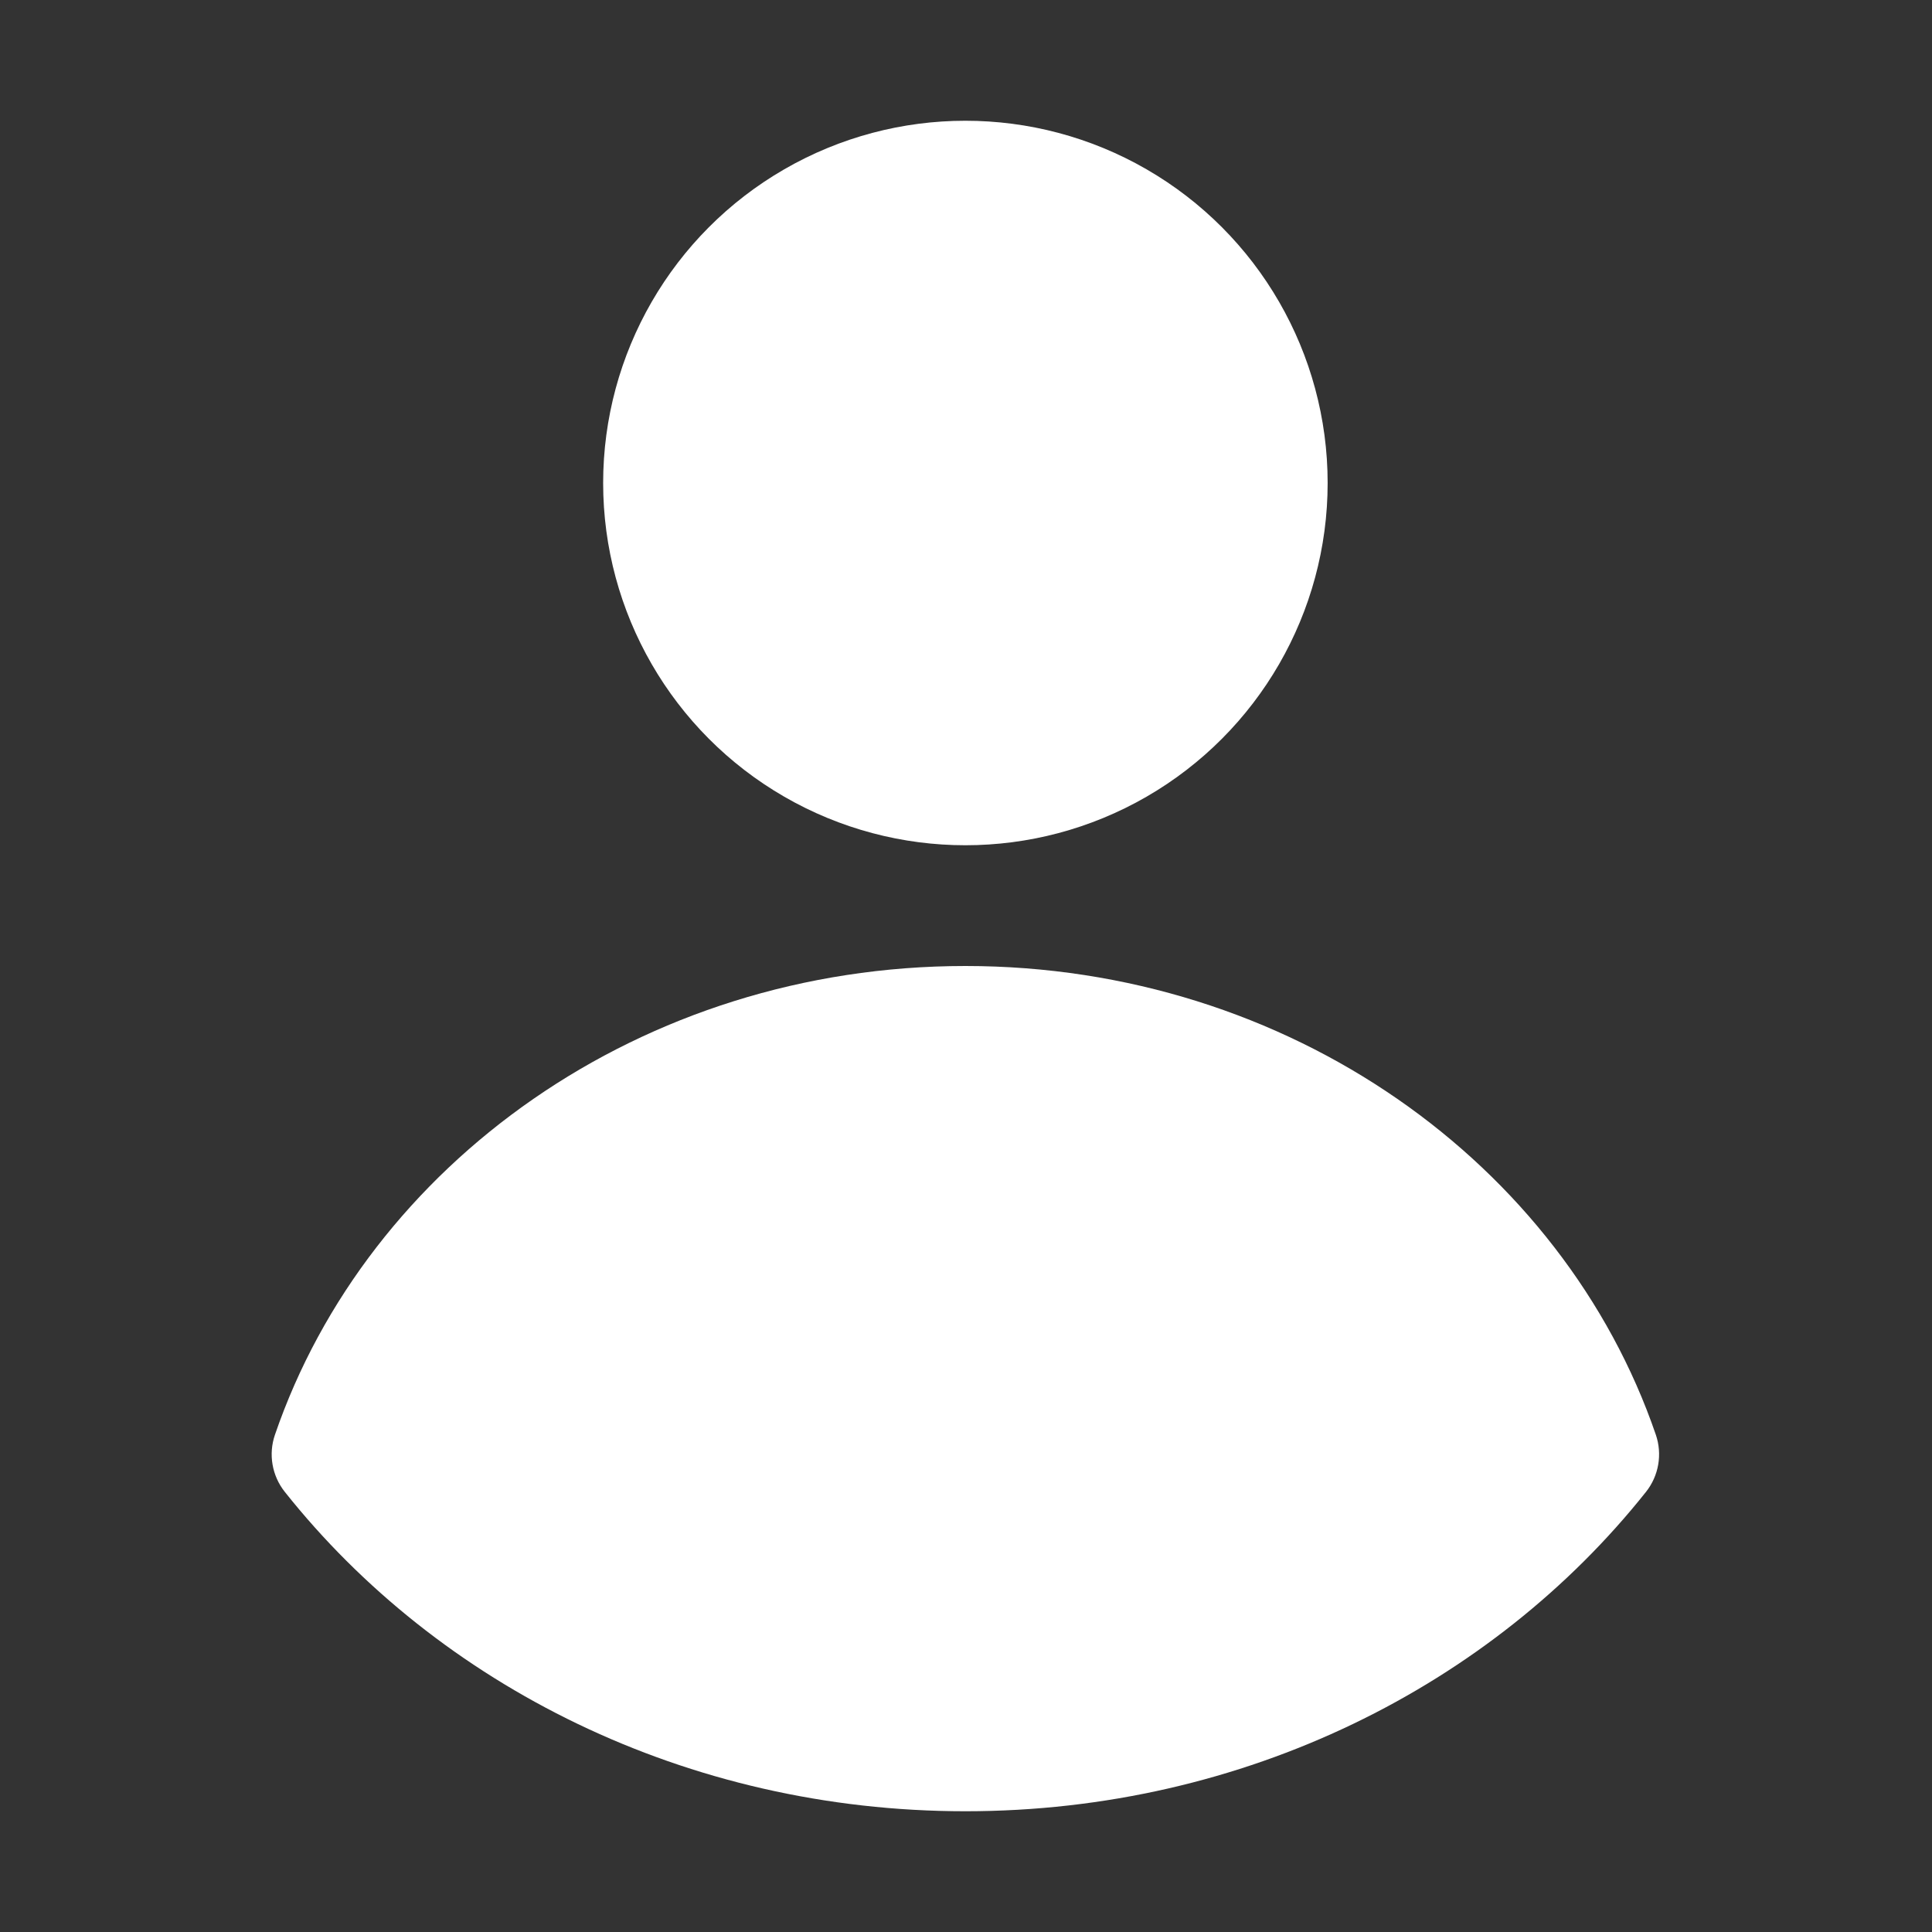
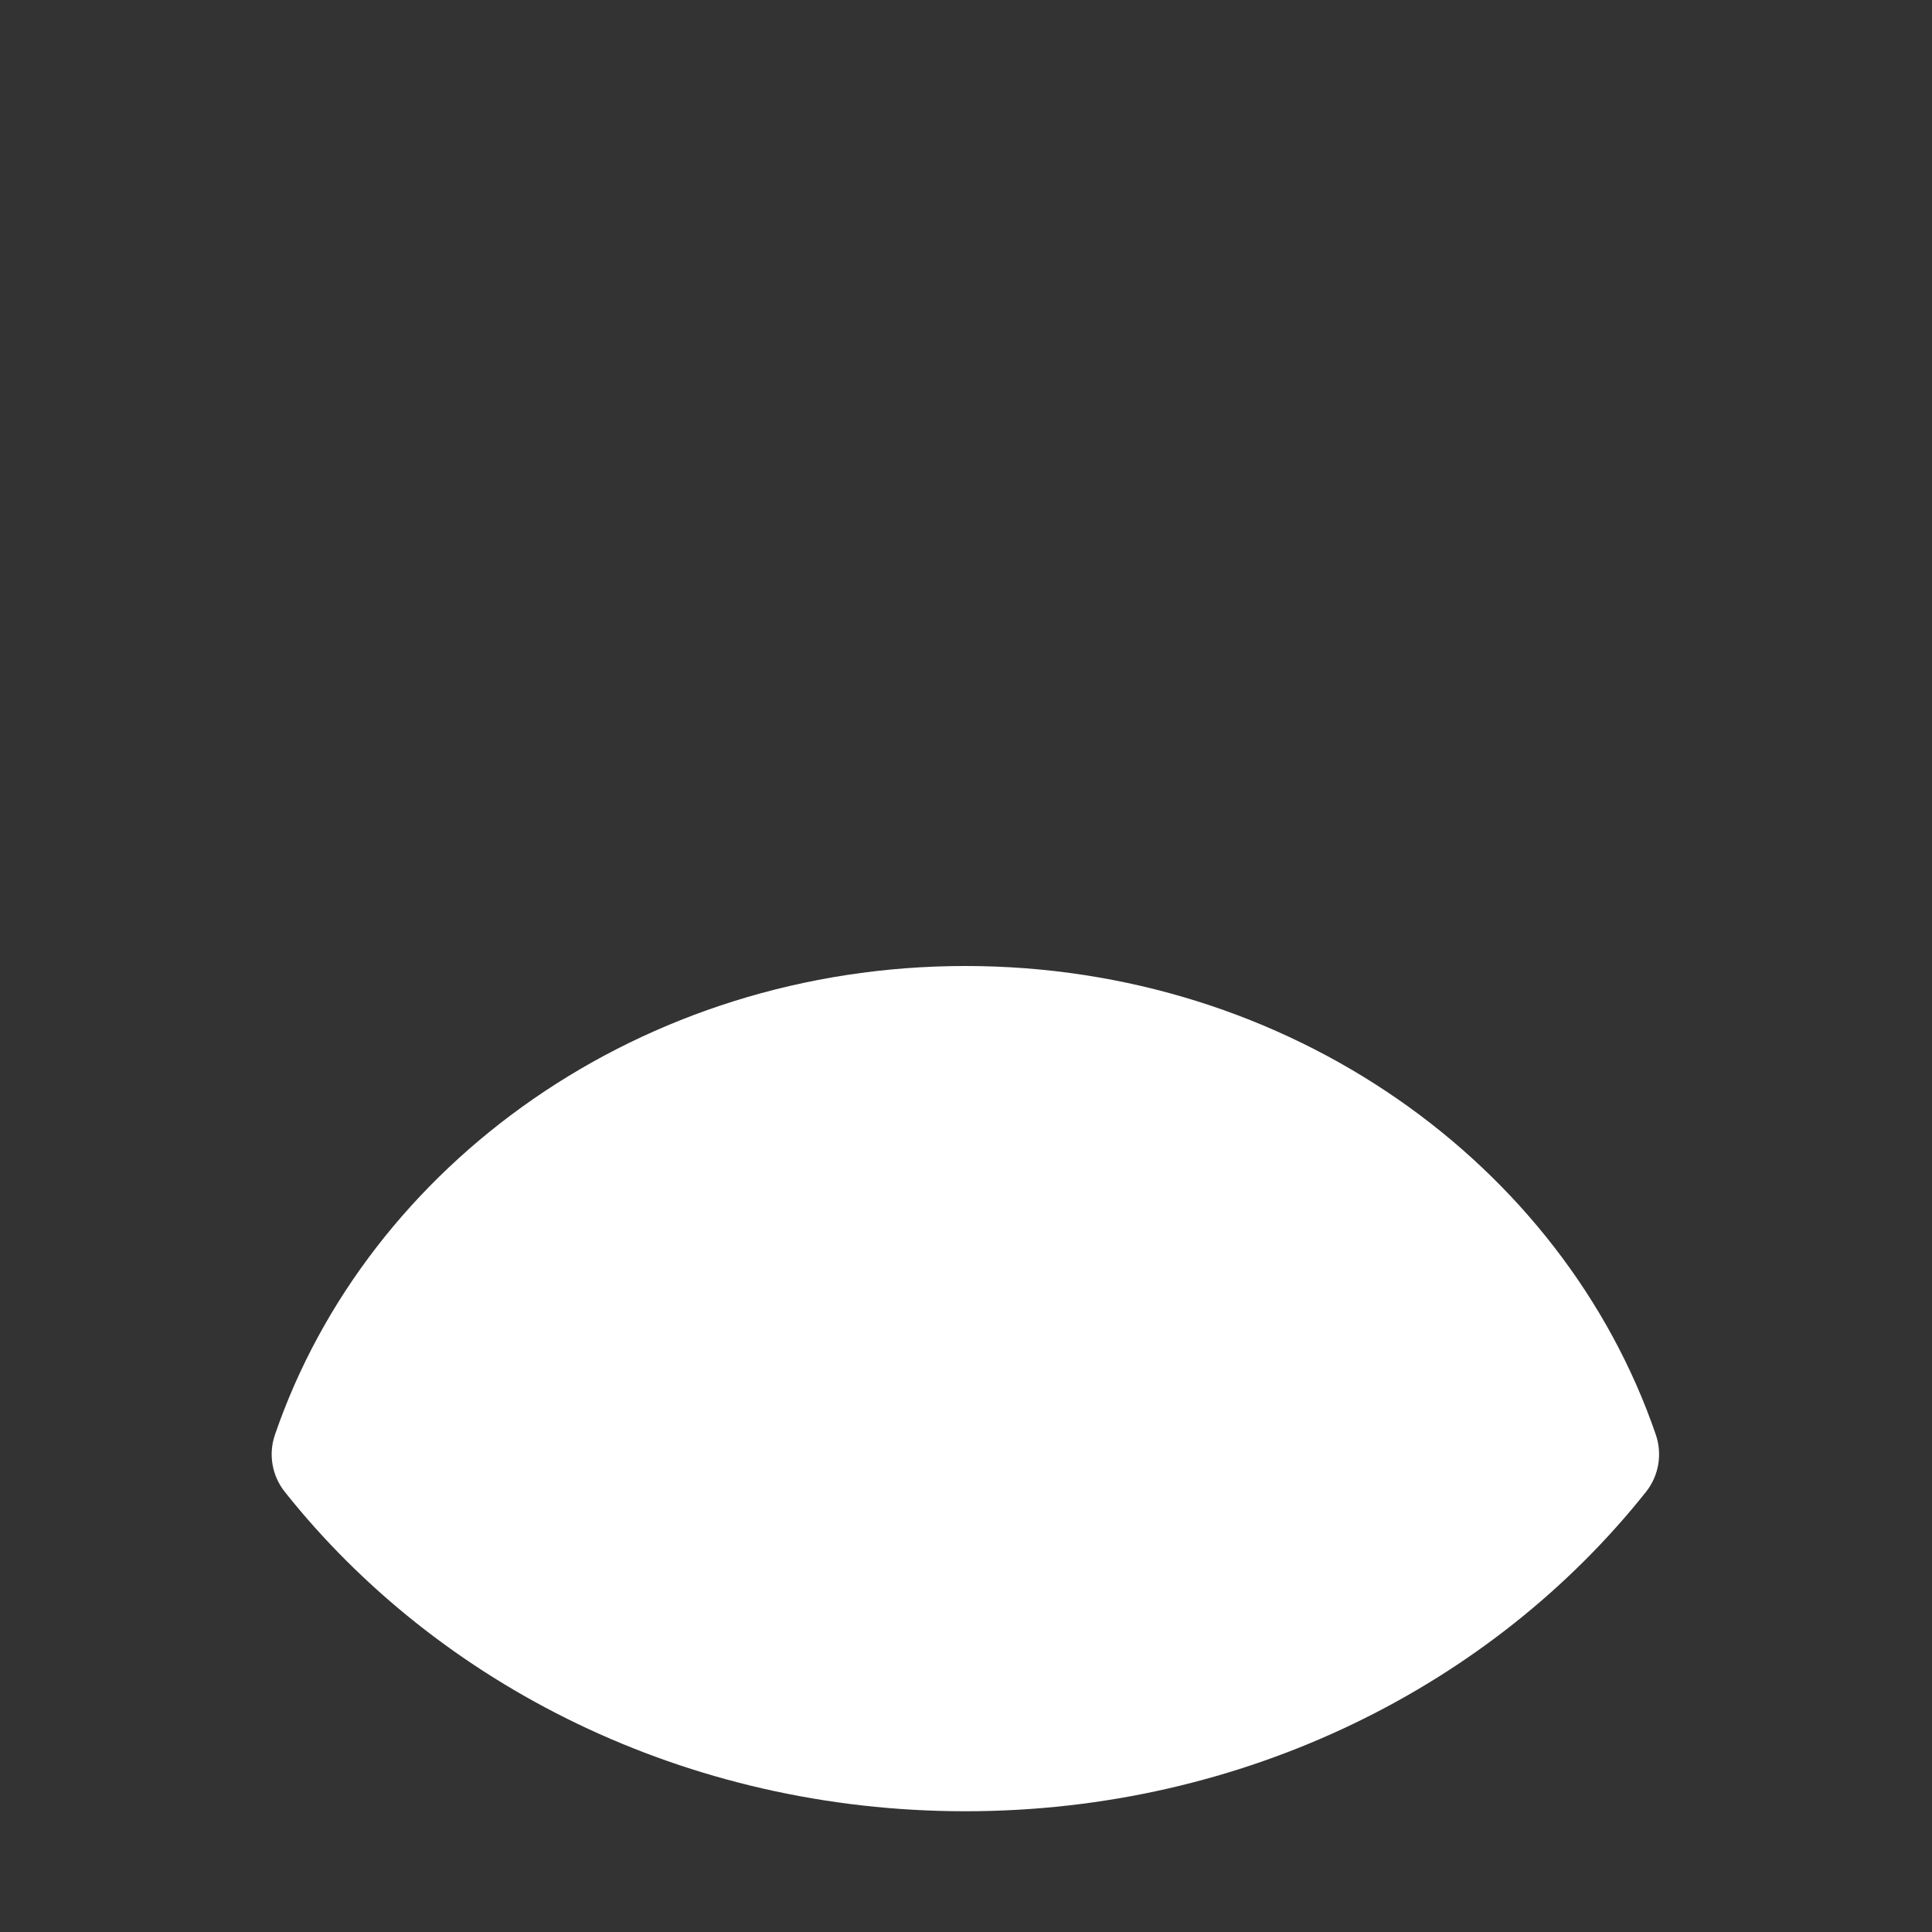
<svg xmlns="http://www.w3.org/2000/svg" height="100%" fill="white" style="fill-rule:evenodd;clip-rule:evenodd;stroke-linejoin:round;stroke-miterlimit:2;" version="1.1" viewBox="0 0 32 32" width="100%" xml:space="preserve">
  <rect x="0" y="0" width="32" height="32" fill="#333333" stroke="none" />
  <path d="M4.554,23.764c-0.111,0.322 -0.049,0.679 0.163,0.946c2.544,3.201 6.645,5.29 11.273,5.29c4.628,0 8.729,-2.089 11.273,-5.29c0.212,-0.267 0.273,-0.624 0.163,-0.946c-1.538,-4.485 -6.07,-7.764 -11.436,-7.764c-5.366,0 -9.898,3.279 -11.436,7.764Z" />
-   <circle cx="15.99" cy="8" r="6" />
</svg>